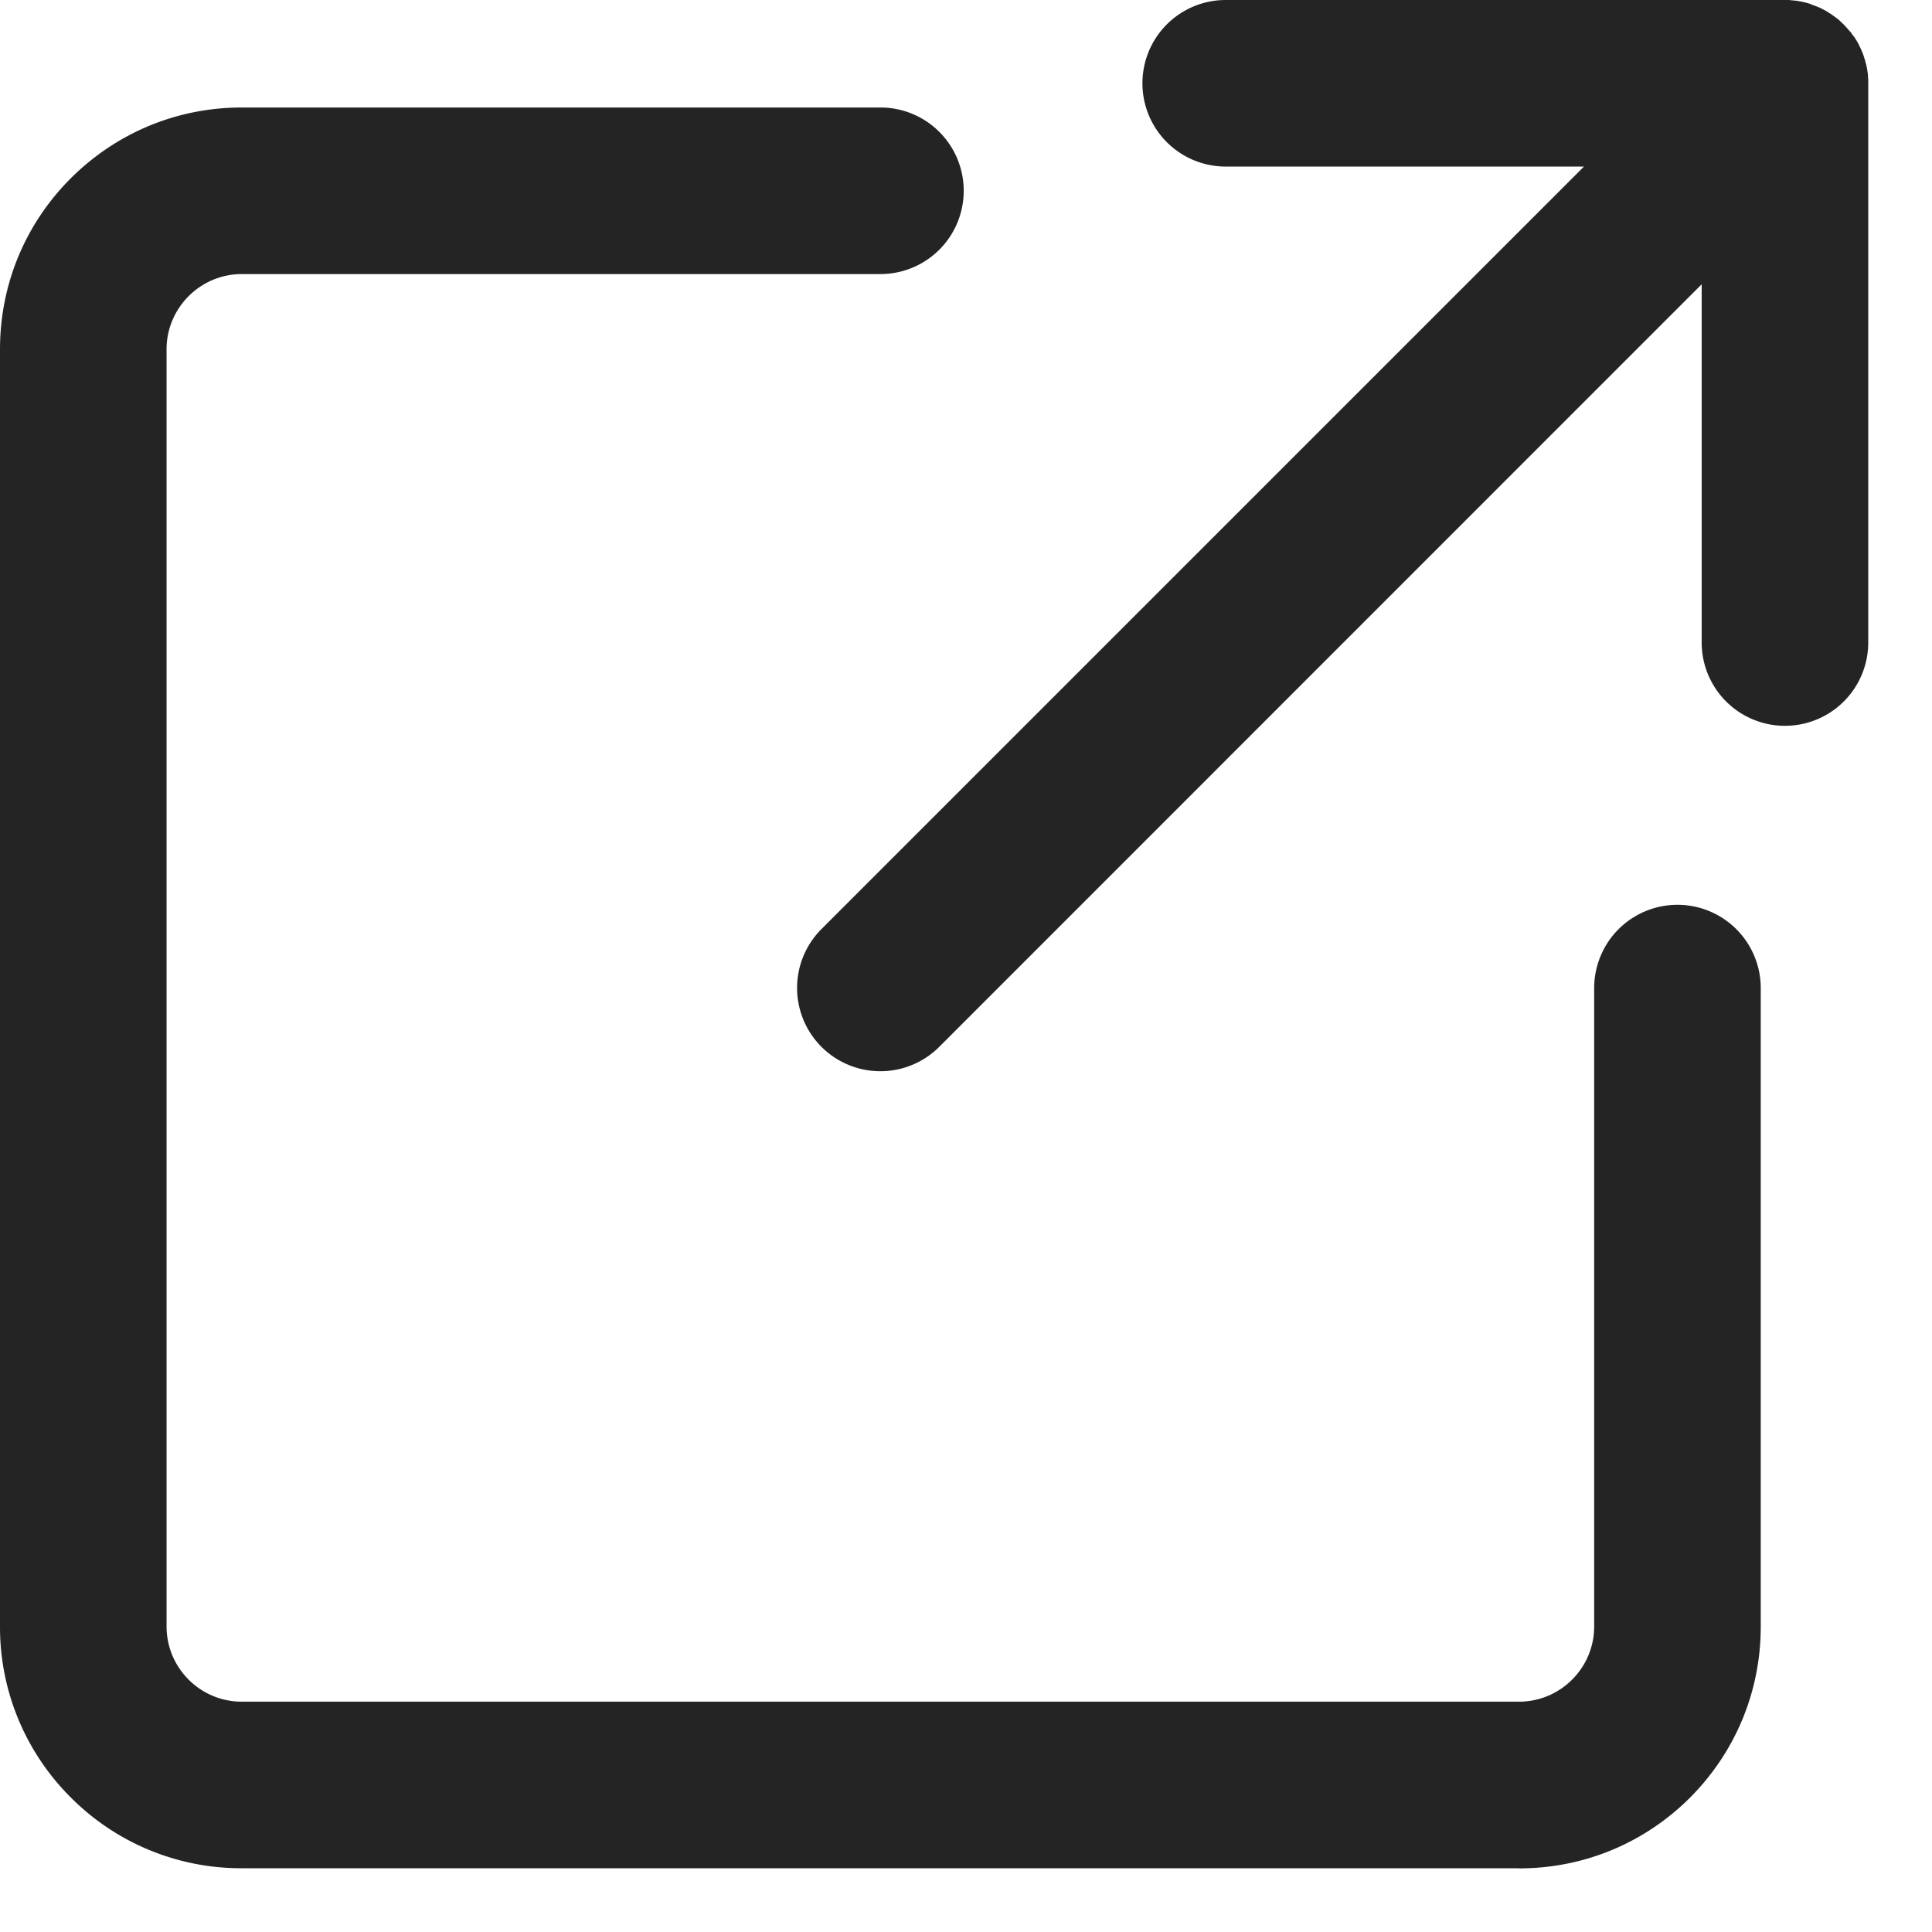
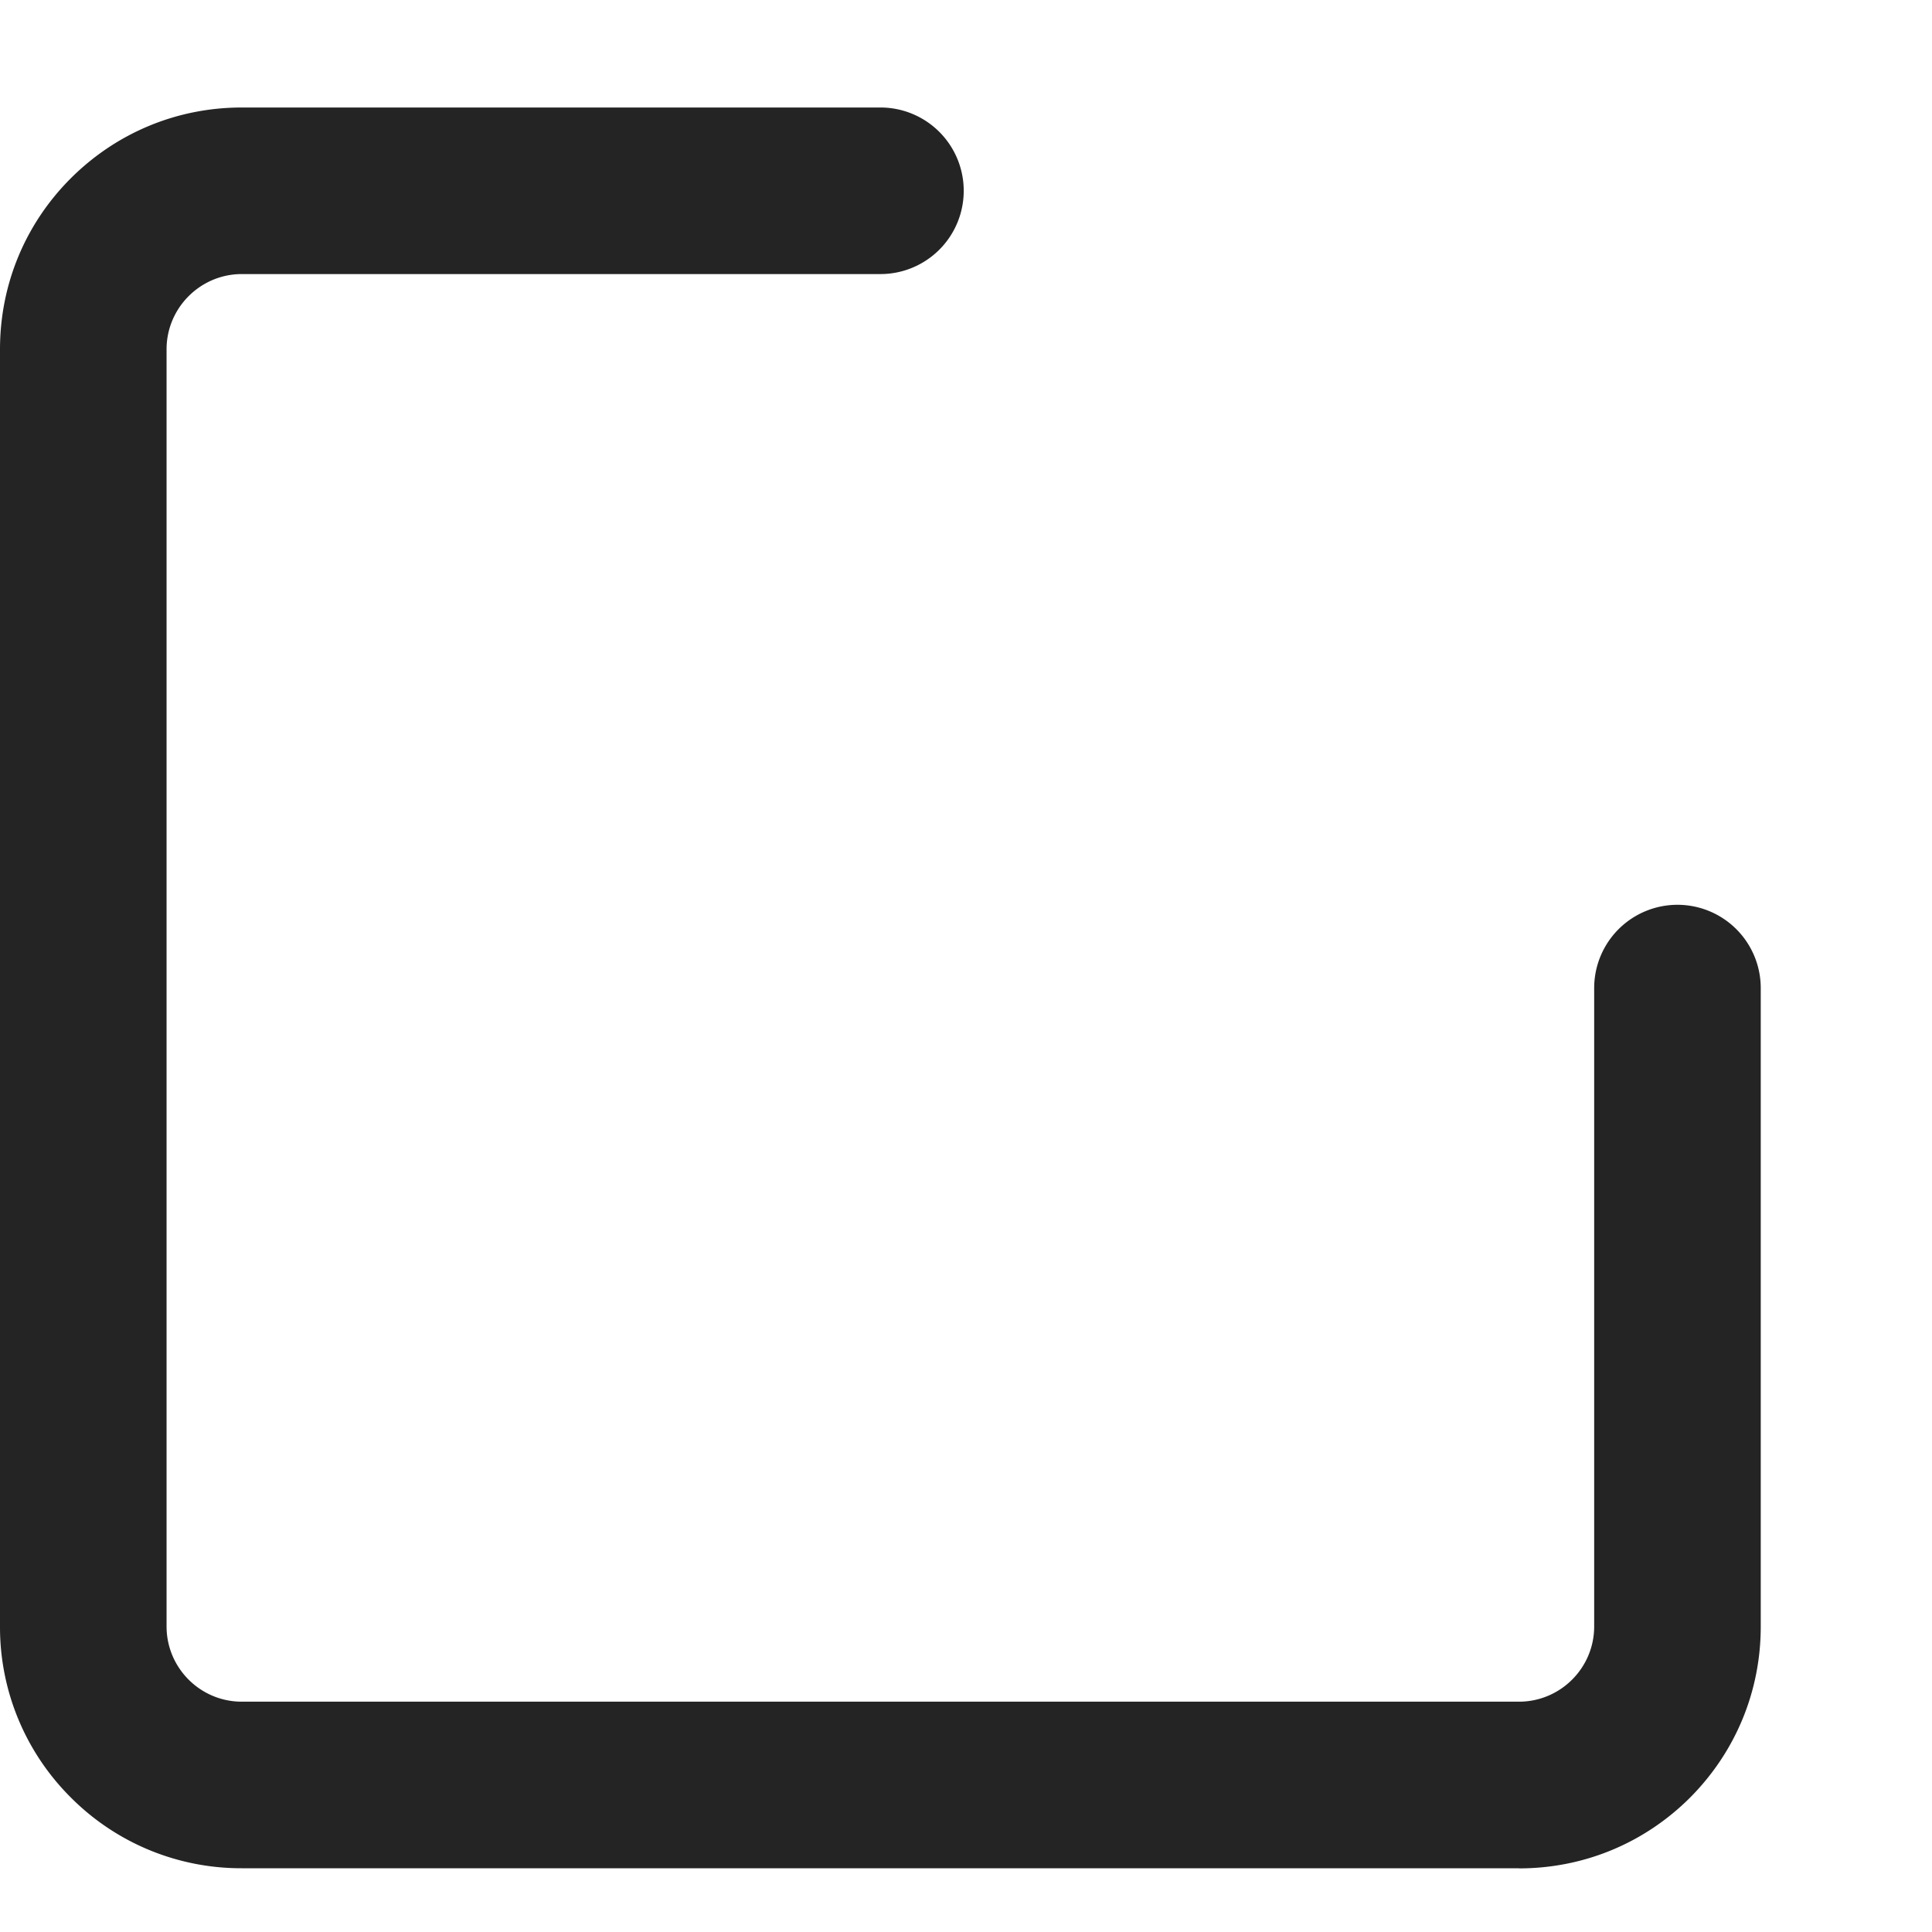
<svg xmlns="http://www.w3.org/2000/svg" width="14" height="14" fill="none">
  <g fill="#242424" clip-path="url(#a)">
    <path d="M11.007 13.538H1.752a1.74 1.74 0 0 1-1.239-.513A1.74 1.74 0 0 1 0 11.786V2.531c0-.468.182-.908.513-1.239.331-.33.77-.513 1.239-.513H6.38a.603.603 0 1 1 0 1.207H1.752c-.3 0-.545.245-.545.545v9.255c0 .3.244.545.545.545h9.255c.3 0 .545-.244.545-.545V7.16a.603.603 0 1 1 1.207 0v4.627c0 .468-.182.908-.513 1.24-.331.33-.77.512-1.239.512" />
-     <path d="m13.538.574-.002-.015V.544l-.002-.016V.527l-.002-.012-.003-.019-.002-.01-.001-.004-.003-.015-.003-.01-.005-.018q0-.005-.003-.01l-.005-.017L13.503.4l-.005-.014-.006-.014-.005-.012-.007-.015-.005-.01-.008-.017-.005-.009-.01-.017-.005-.008-.01-.016L13.43.26l-.012-.016-.006-.01L13.4.222 13.39.21 13.381.2l-.015-.016-.004-.005-.001-.001-.001-.001-.006-.005-.015-.015-.011-.01-.011-.01-.014-.01-.01-.007-.015-.011-.008-.006-.017-.01-.008-.006-.017-.01-.009-.005-.016-.008-.01-.005-.015-.007-.053-.02Q13.12.028 13.11.026L13.1.023l-.018-.005-.01-.002-.015-.004h-.004l-.01-.002-.019-.004-.011-.001h-.002l-.016-.002-.015-.001L12.965 0H8.882a.603.603 0 1 0 0 1.207h2.596L5.953 6.732a.603.603 0 0 0 .853.854l5.525-5.526v2.596a.603.603 0 0 0 1.207 0z" />
  </g>
  <defs>
    <clipPath id="a">
      <path fill="#fff" d="M0 0h13.538v13.538H0z" />
    </clipPath>
  </defs>
</svg>